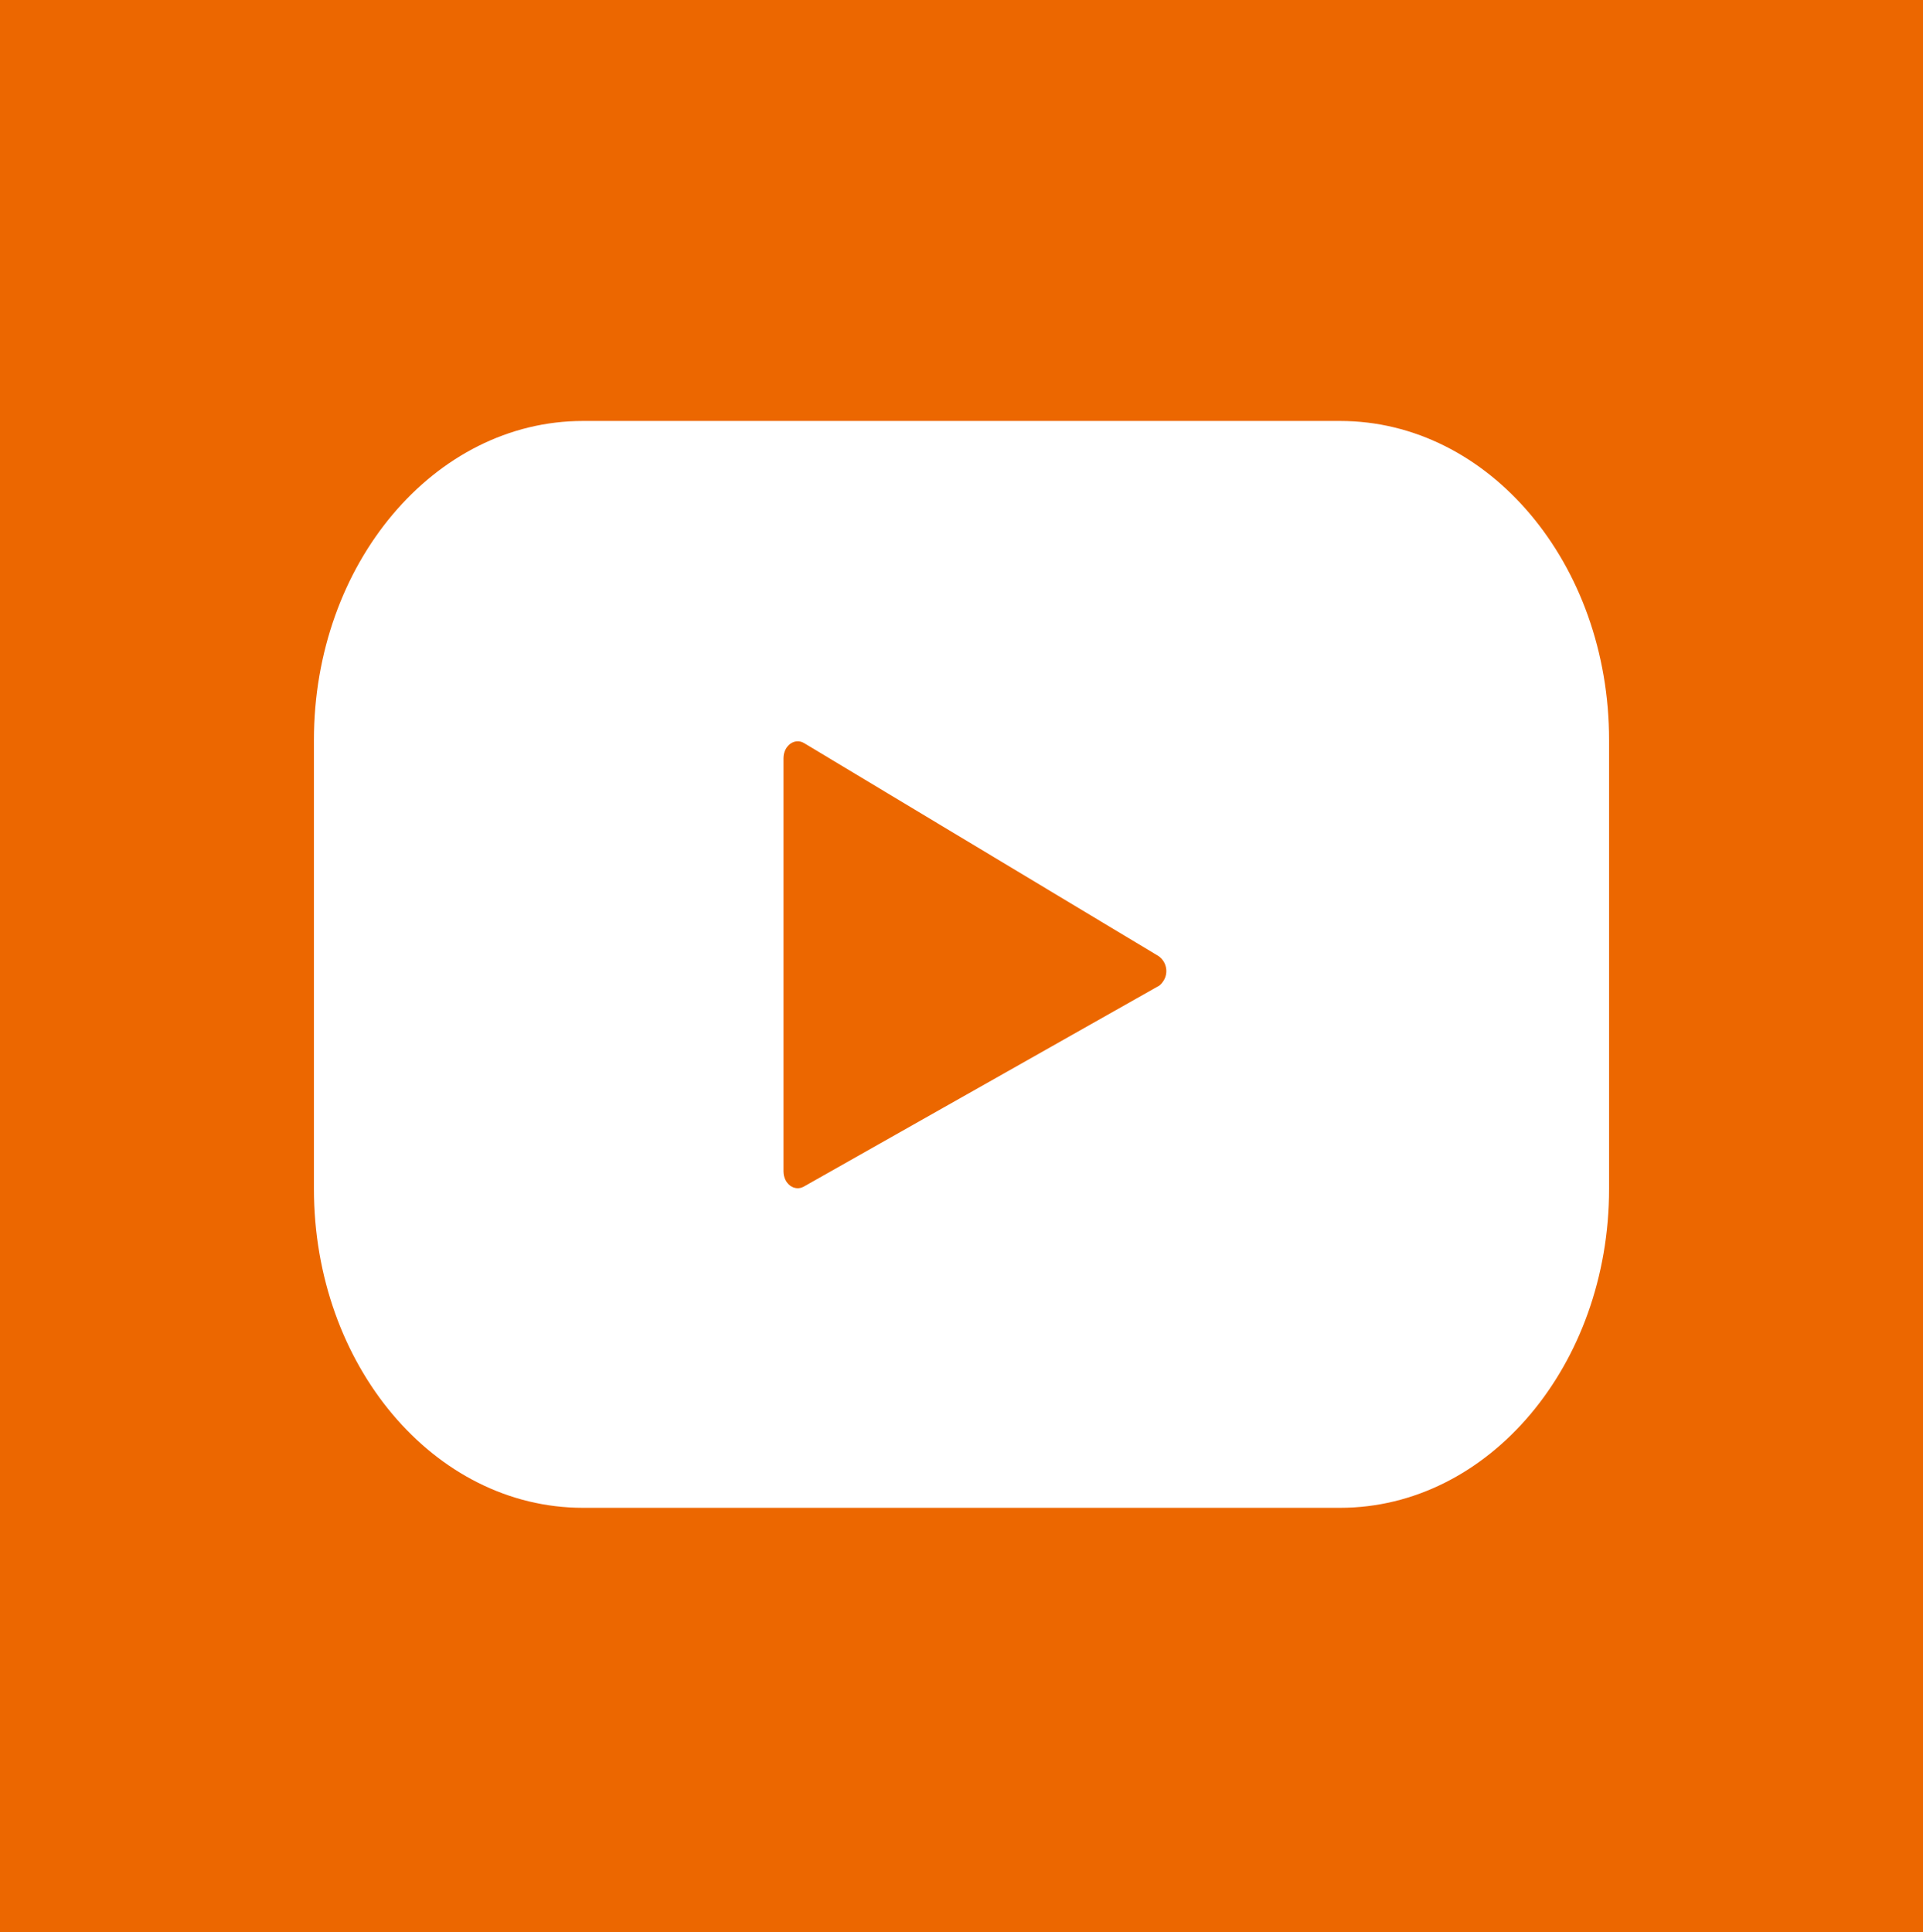
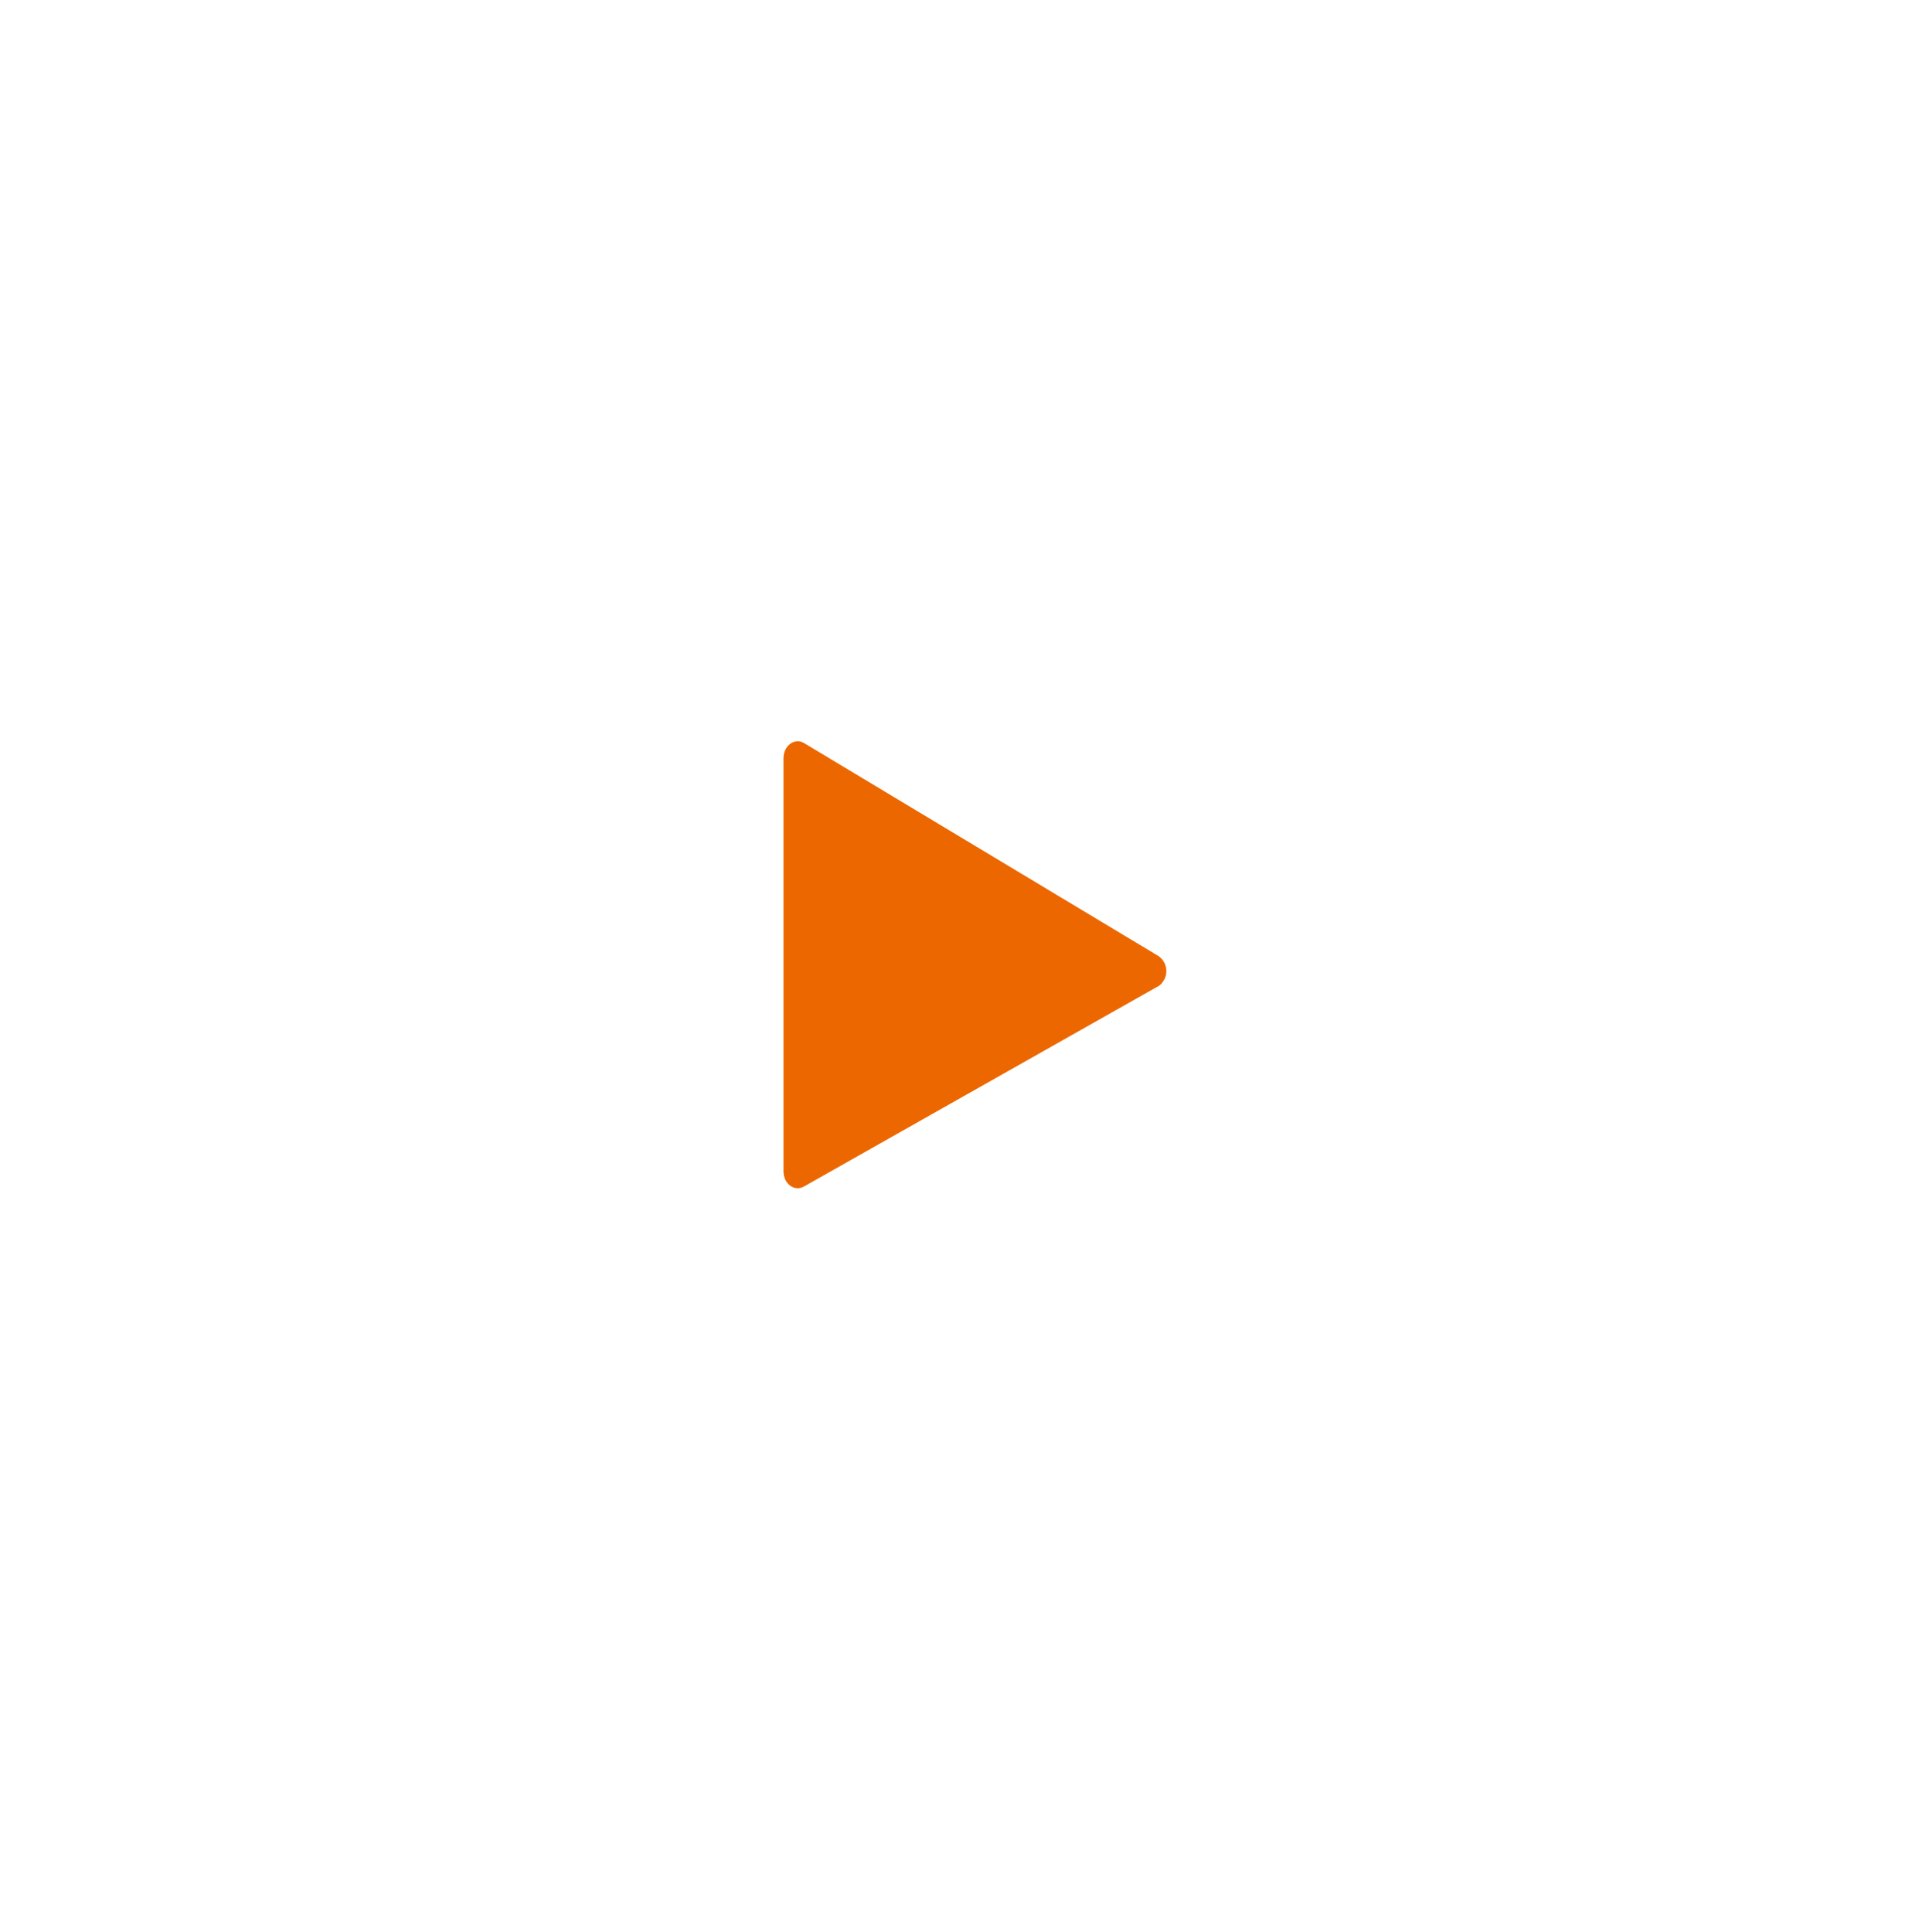
<svg xmlns="http://www.w3.org/2000/svg" version="1.1" id="Camada_1" x="0px" y="0px" width="16px" height="16.078px" viewBox="4 3.96 16 16.078" enable-background="new 4 3.96 16 16.078" xml:space="preserve">
  <g>
    <path fill="#EC6700" d="M10.691,10.144c-0.079-0.048-0.172,0.021-0.172,0.125v3.438c0,0.104,0.091,0.171,0.169,0.127l2.948-1.667   h0.002c0.016-0.011,0.029-0.024,0.039-0.04c0.049-0.069,0.03-0.165-0.039-0.212L10.691,10.144z" />
-     <path fill="#EC6700" d="M4,3.96v16.078h16V3.96H4z M17.388,13.853c0,1.466-1.002,2.654-2.238,2.654h-6.3   c-1.238,0-2.238-1.188-2.238-2.654v-3.735c0-1.466,1.002-2.655,2.238-2.655h6.3c1.238,0,2.238,1.188,2.238,2.655V13.853z" />
  </g>
</svg>